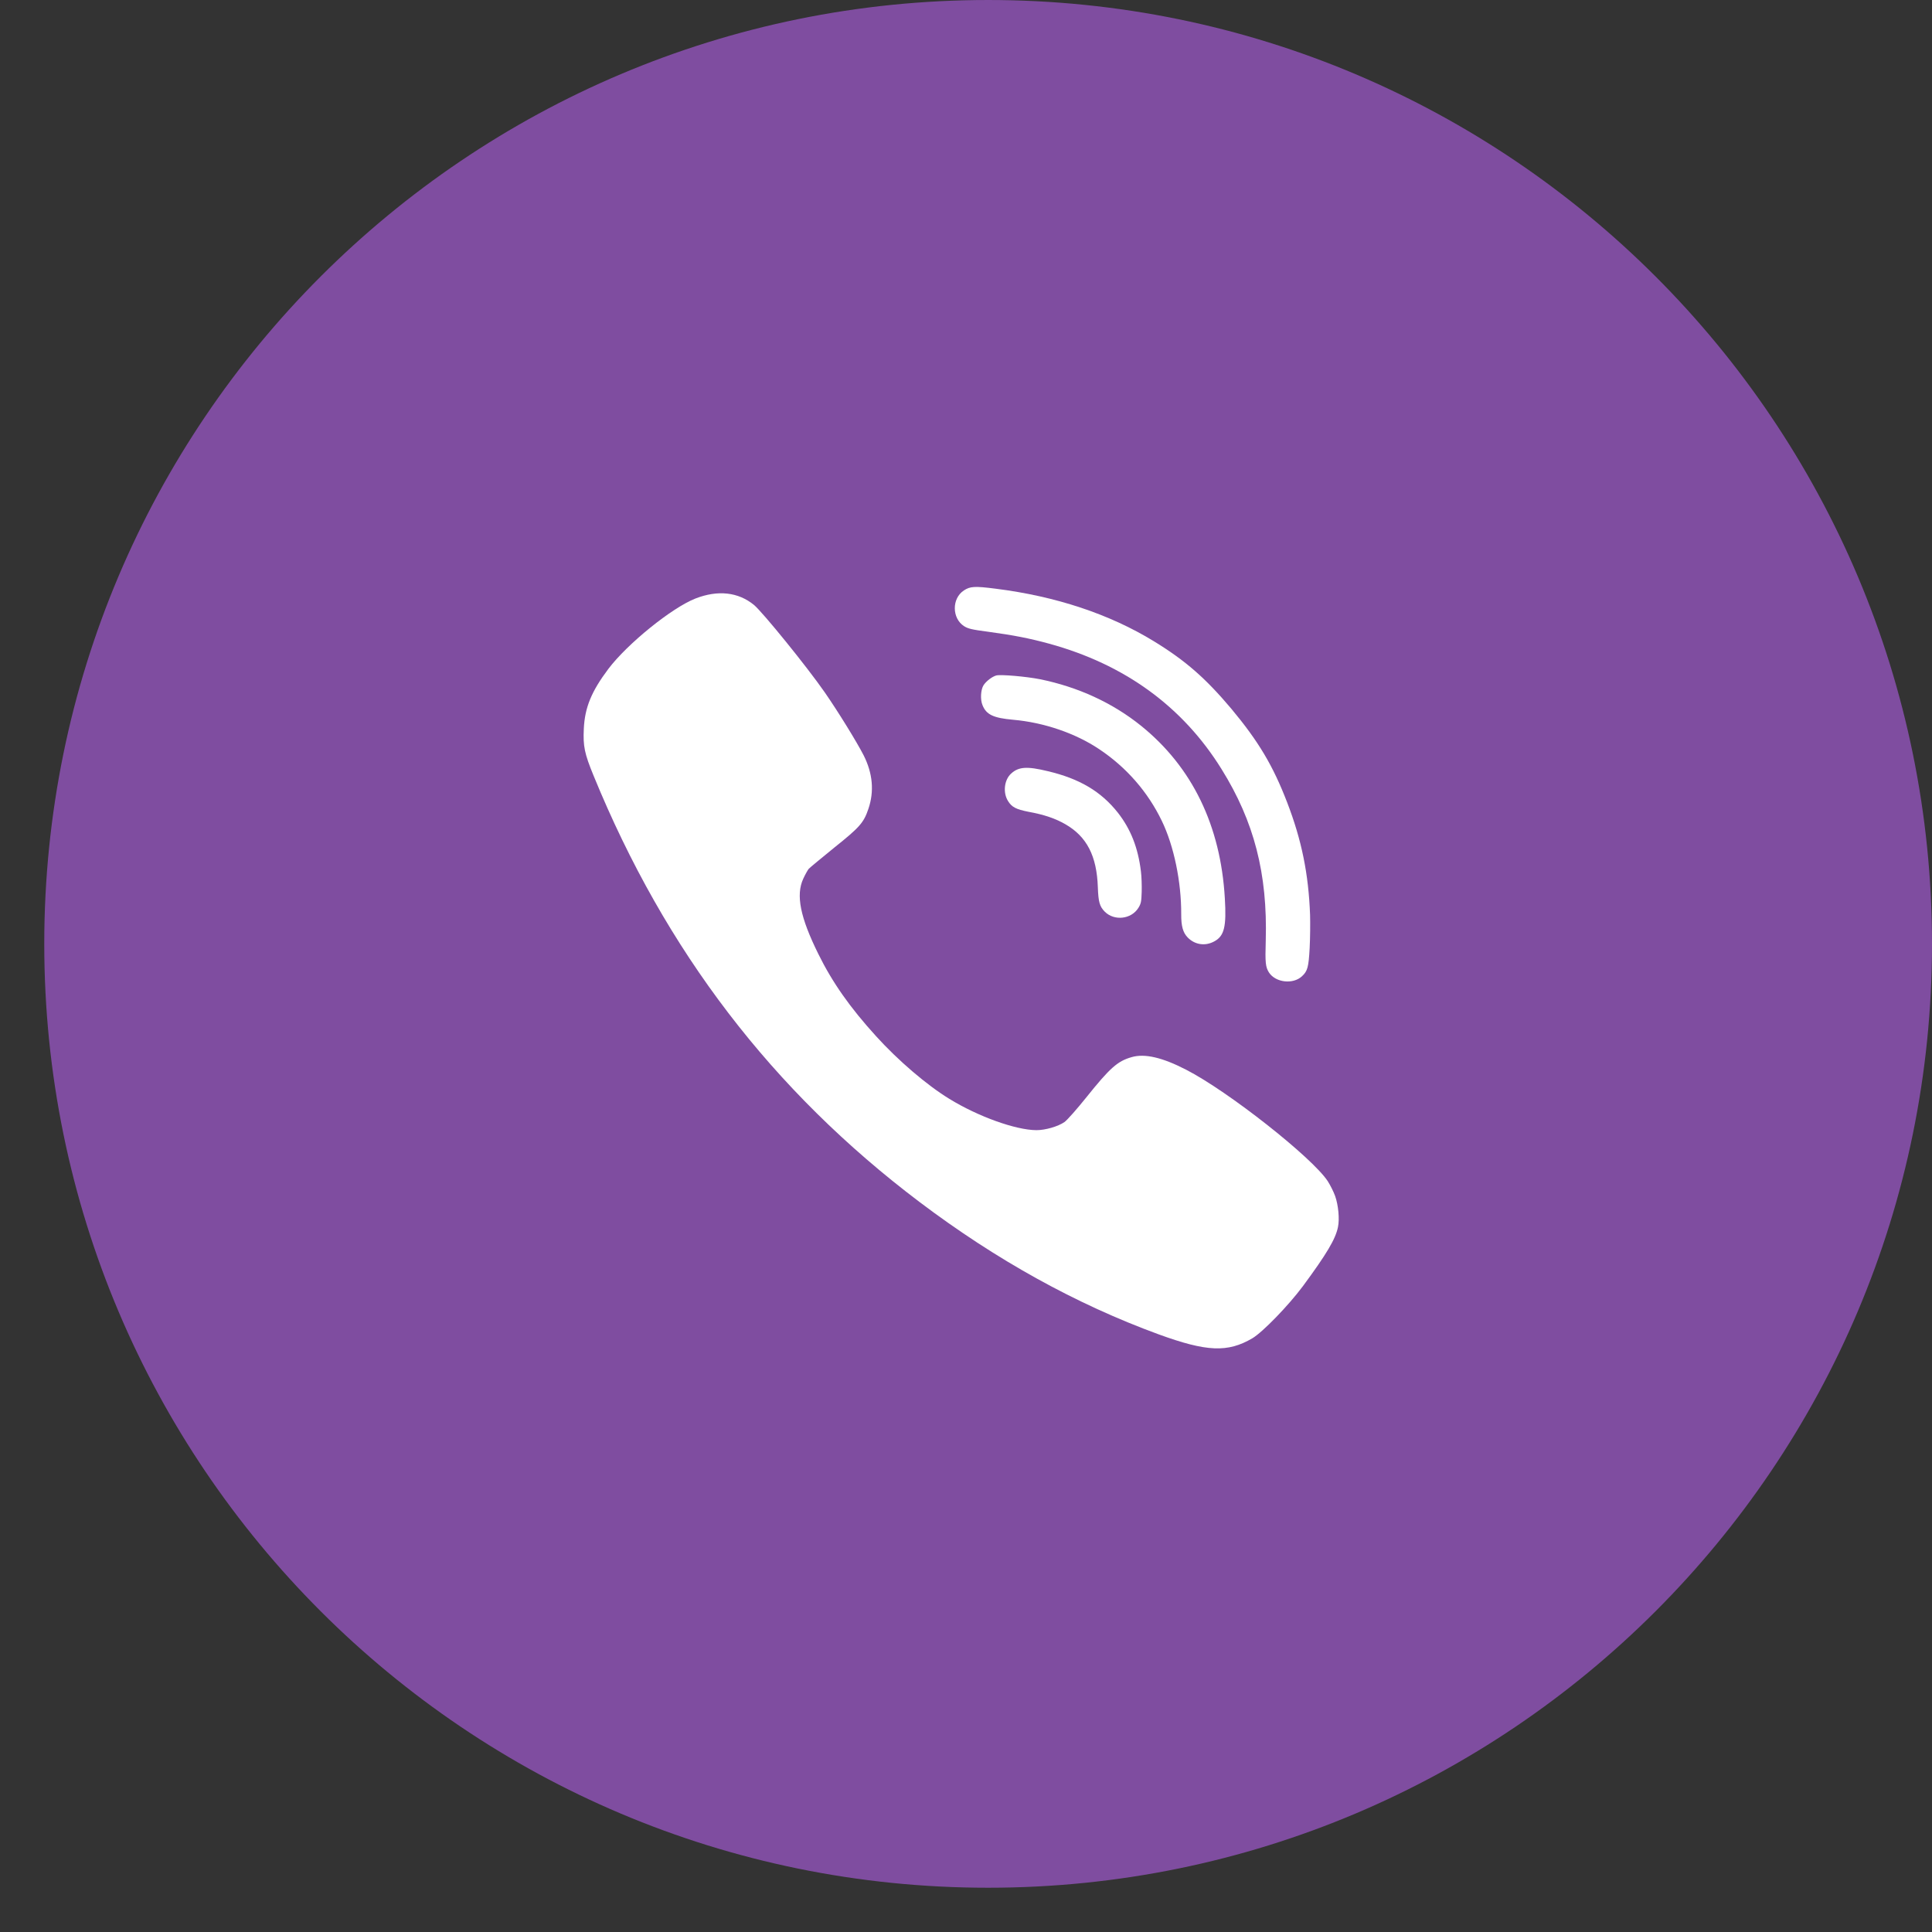
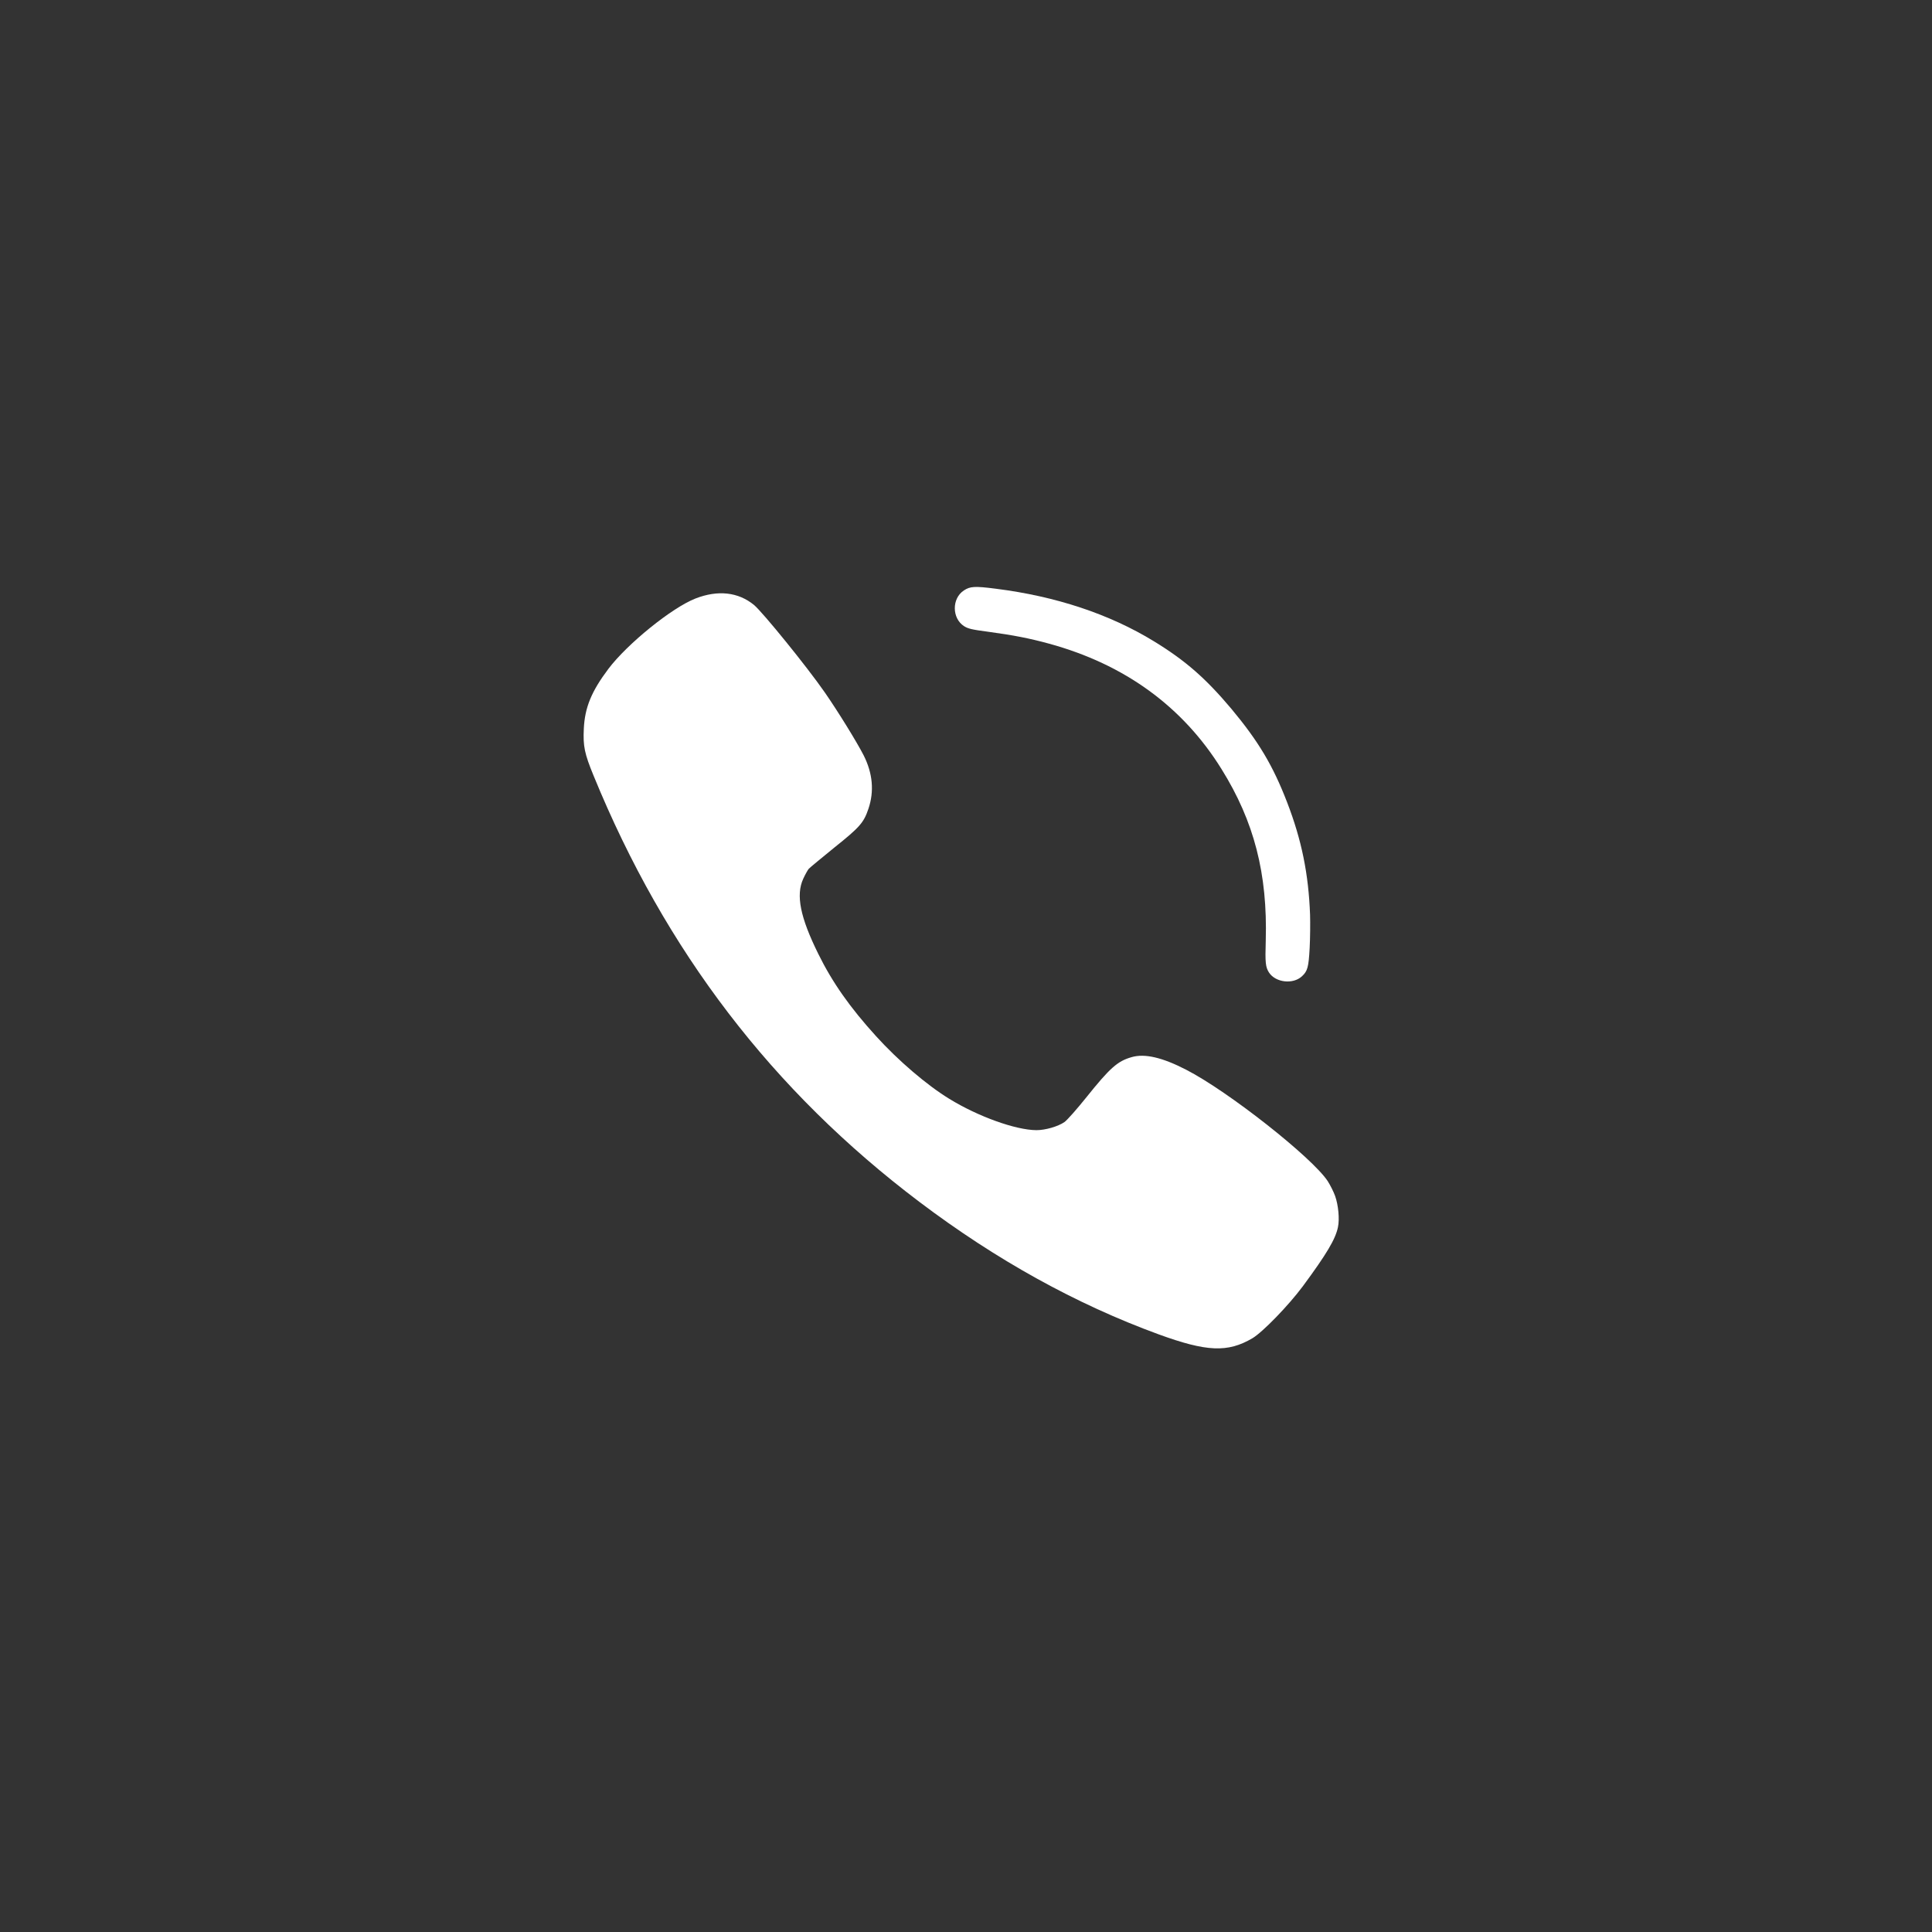
<svg xmlns="http://www.w3.org/2000/svg" width="33" height="33" viewBox="0 0 33 33" fill="none">
  <rect x="0" y="0" width="33" height="33" fill="#333333" stroke="none" />
-   <path d="M16.878 4.57764e-05C25.782 4.57764e-05 33 7.218 33 16.122C33 25.026 25.782 32.244 16.878 32.244C7.974 32.244 0.756 25.026 0.756 16.122C0.756 7.218 7.974 4.57764e-05 16.878 4.57764e-05Z" fill="#7F4DA0" />
-   <path d="M19.488 14.885C19.439 14.48 19.314 14.162 19.093 13.88C18.806 13.518 18.439 13.3 17.896 13.172C17.542 13.086 17.399 13.096 17.271 13.213C17.151 13.322 17.128 13.542 17.219 13.684C17.283 13.787 17.357 13.824 17.563 13.865C17.837 13.915 18.026 13.98 18.198 14.079C18.564 14.29 18.734 14.62 18.752 15.155C18.761 15.405 18.782 15.483 18.87 15.572C19.032 15.734 19.322 15.703 19.444 15.508C19.489 15.435 19.496 15.403 19.501 15.232C19.504 15.127 19.499 14.97 19.488 14.885V14.885Z" fill="white" />
-   <path d="M20.921 15.342C20.849 14.101 20.363 13.103 19.494 12.4C19.005 12.005 18.413 11.734 17.765 11.602C17.527 11.555 17.09 11.517 17.015 11.538C16.944 11.559 16.844 11.635 16.799 11.705C16.752 11.78 16.741 11.948 16.782 12.045C16.847 12.207 16.968 12.264 17.306 12.294C17.828 12.34 18.367 12.523 18.773 12.795C19.238 13.104 19.607 13.527 19.846 14.024C20.052 14.45 20.179 15.066 20.176 15.617C20.175 15.816 20.205 15.928 20.285 16.011C20.406 16.137 20.583 16.165 20.738 16.081C20.911 15.99 20.951 15.831 20.921 15.342V15.342Z" fill="white" />
  <path d="M22.805 20.429C22.779 20.355 22.72 20.24 22.678 20.174C22.411 19.769 20.979 18.641 20.263 18.273C19.855 18.062 19.552 17.991 19.328 18.057C19.087 18.126 18.96 18.239 18.555 18.744C18.393 18.946 18.225 19.136 18.181 19.166C18.071 19.242 17.855 19.304 17.703 19.304C17.349 19.302 16.708 19.072 16.215 18.769C15.832 18.535 15.341 18.115 14.964 17.699C14.52 17.211 14.217 16.781 13.978 16.295C13.669 15.671 13.591 15.289 13.72 15.01C13.752 14.94 13.794 14.865 13.813 14.841C13.832 14.82 14.031 14.656 14.251 14.477C14.683 14.132 14.753 14.053 14.833 13.816C14.935 13.516 14.907 13.209 14.751 12.9C14.63 12.665 14.315 12.154 14.086 11.824C13.784 11.389 13.03 10.46 12.88 10.334C12.609 10.112 12.262 10.074 11.879 10.223C11.475 10.381 10.717 10.995 10.393 11.423C10.101 11.811 9.989 12.086 9.972 12.448C9.958 12.746 9.983 12.87 10.14 13.252C11.365 16.244 13.193 18.633 15.705 20.53C17.017 21.521 18.378 22.275 19.789 22.791C20.612 23.091 20.97 23.106 21.391 22.859C21.569 22.753 22.009 22.299 22.255 21.968C22.661 21.418 22.811 21.165 22.853 20.962C22.883 20.824 22.86 20.583 22.805 20.429V20.429Z" fill="white" />
  <path d="M22.377 15.627C22.351 14.925 22.233 14.349 21.986 13.707C21.743 13.076 21.497 12.664 21.032 12.106C20.592 11.584 20.251 11.285 19.709 10.953C18.953 10.49 18.034 10.184 17.003 10.055C16.651 10.01 16.572 10.014 16.464 10.085C16.255 10.222 16.258 10.562 16.468 10.696C16.537 10.739 16.599 10.754 16.88 10.791C17.311 10.849 17.589 10.904 17.918 10.994C19.209 11.347 20.202 12.068 20.866 13.139C21.422 14.032 21.652 14.925 21.62 16.065C21.608 16.451 21.617 16.518 21.675 16.611C21.788 16.784 22.086 16.818 22.239 16.675C22.334 16.587 22.352 16.522 22.37 16.192C22.379 16.02 22.381 15.766 22.377 15.627V15.627Z" fill="white" />
</svg>